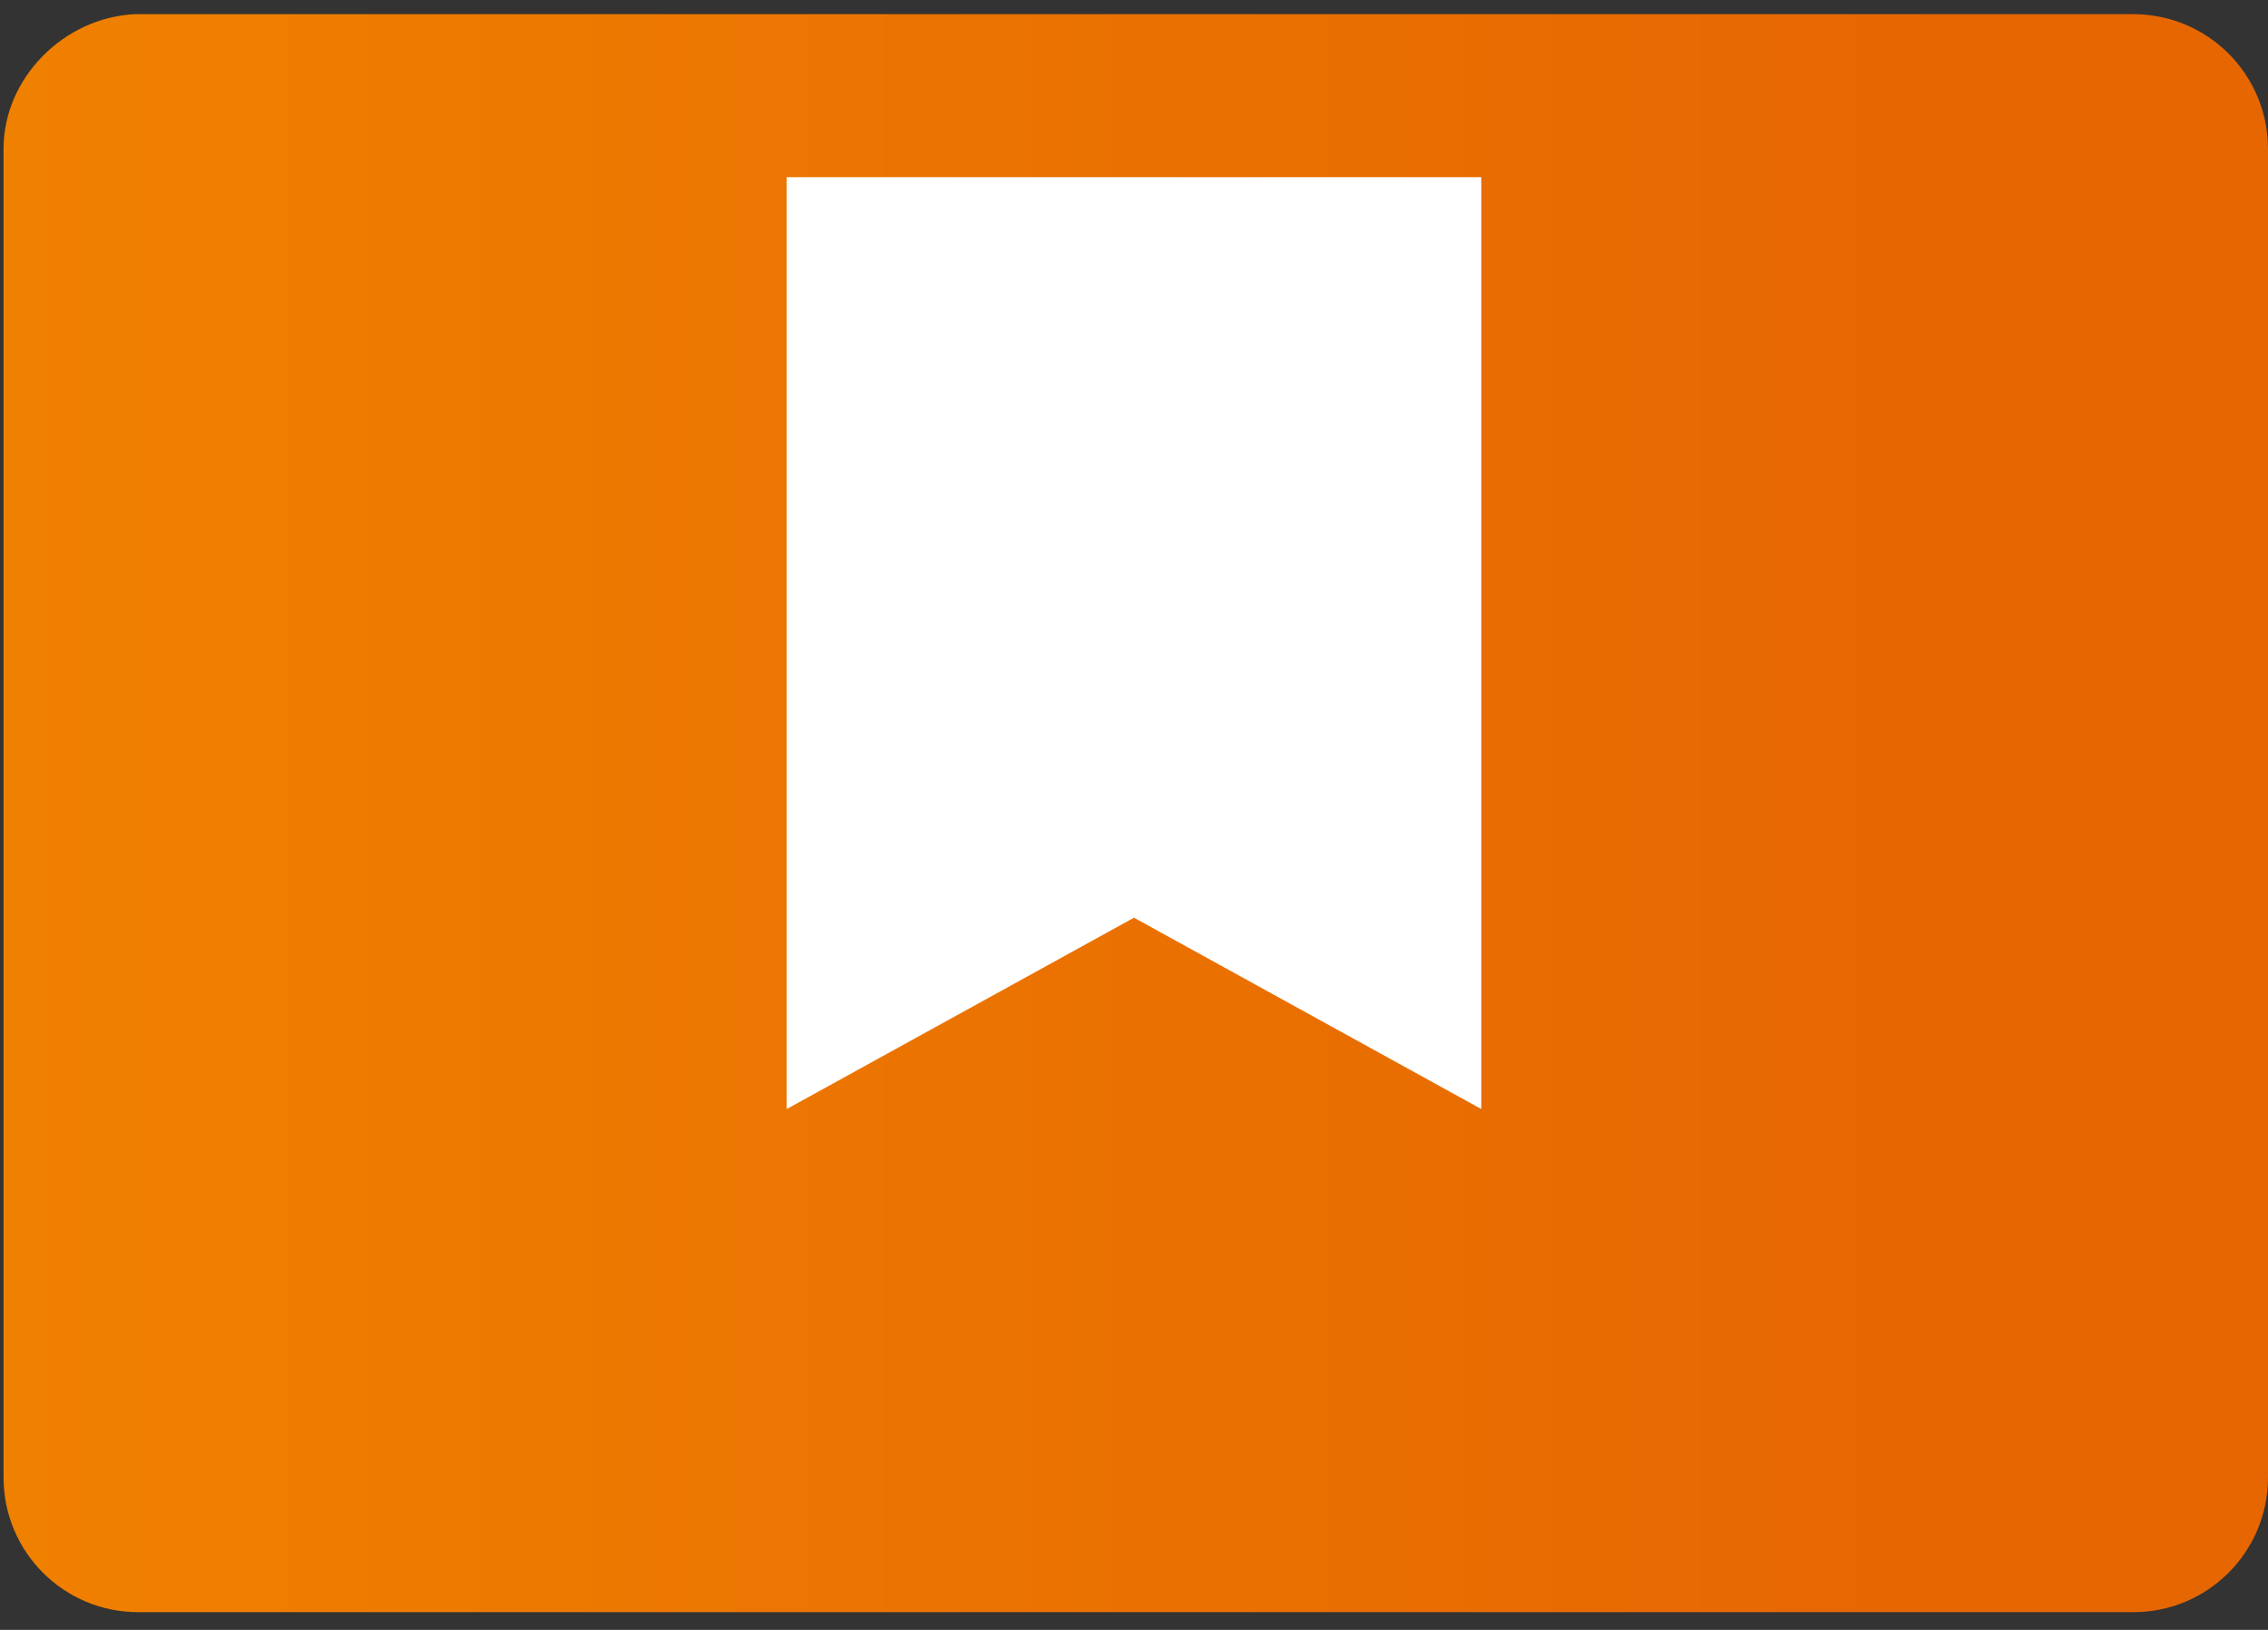
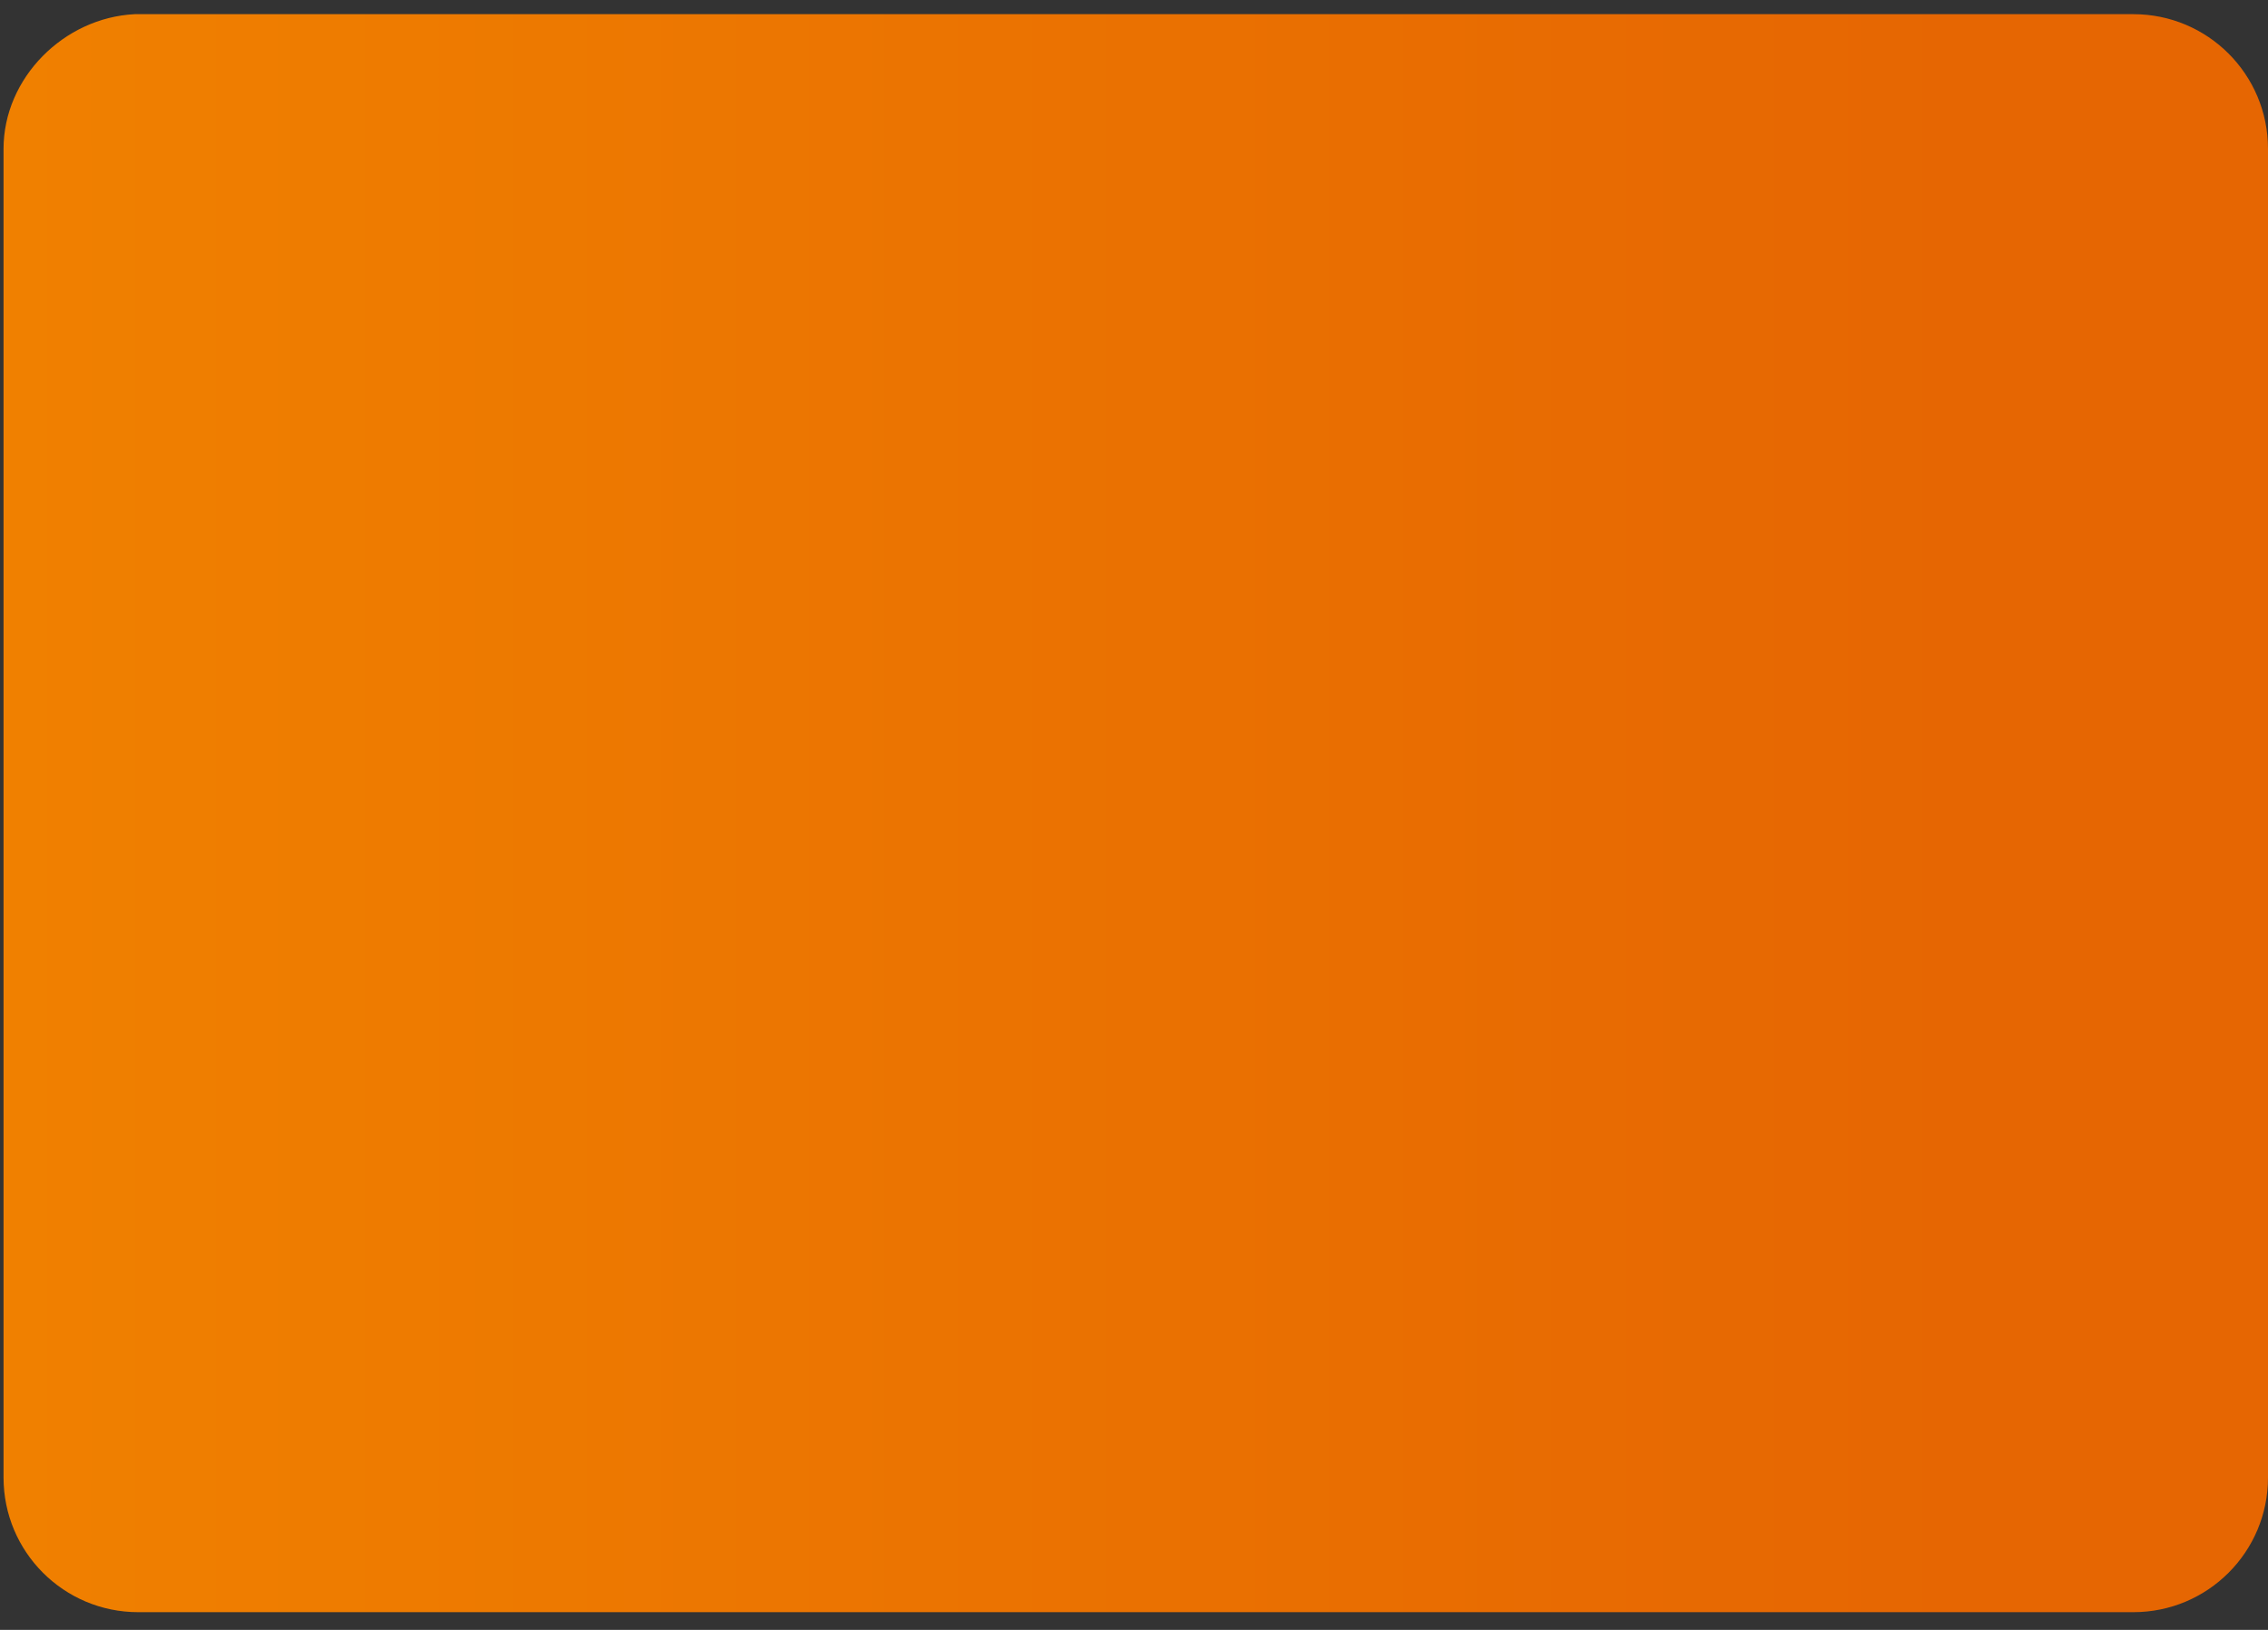
<svg xmlns="http://www.w3.org/2000/svg" version="1.1" id="レイヤー_1" x="0px" y="0px" viewBox="0 0 64 46" style="enable-background:new 0 0 64 46;" xml:space="preserve">
  <rect x="0" y="0" width="64" height="46" fill="#333333" stroke="none" />
  <style type="text/css">
	.st0{fill:url(#SVGID_1_);}
	.st1{fill:#FFFFFF;}
</style>
  <g>
    <linearGradient id="SVGID_1_" gradientUnits="userSpaceOnUse" x1="8.760266e-02" y1="23" x2="63.912" y2="23">
      <stop offset="2.492013e-07" style="stop-color:#F08000" />
      <stop offset="7.767689e-02" style="stop-color:#EF7E00" />
      <stop offset="0.865" style="stop-color:#E66602" />
    </linearGradient>
    <path class="st0" d="M0.1,4.2v37.5c0,2.1,1.7,3.8,3.8,3.8h56.3c2.1,0,3.8-1.7,3.8-3.8V4.2c0-2.1-1.7-3.8-3.8-3.8H3.8   C1.8,0.5,0.1,2.2,0.1,4.2z" />
    <g>
-       <polygon class="st1" points="41.8,31.3 32,25.9 22.2,31.3 22.2,5 41.8,5   " />
-     </g>
+       </g>
  </g>
</svg>